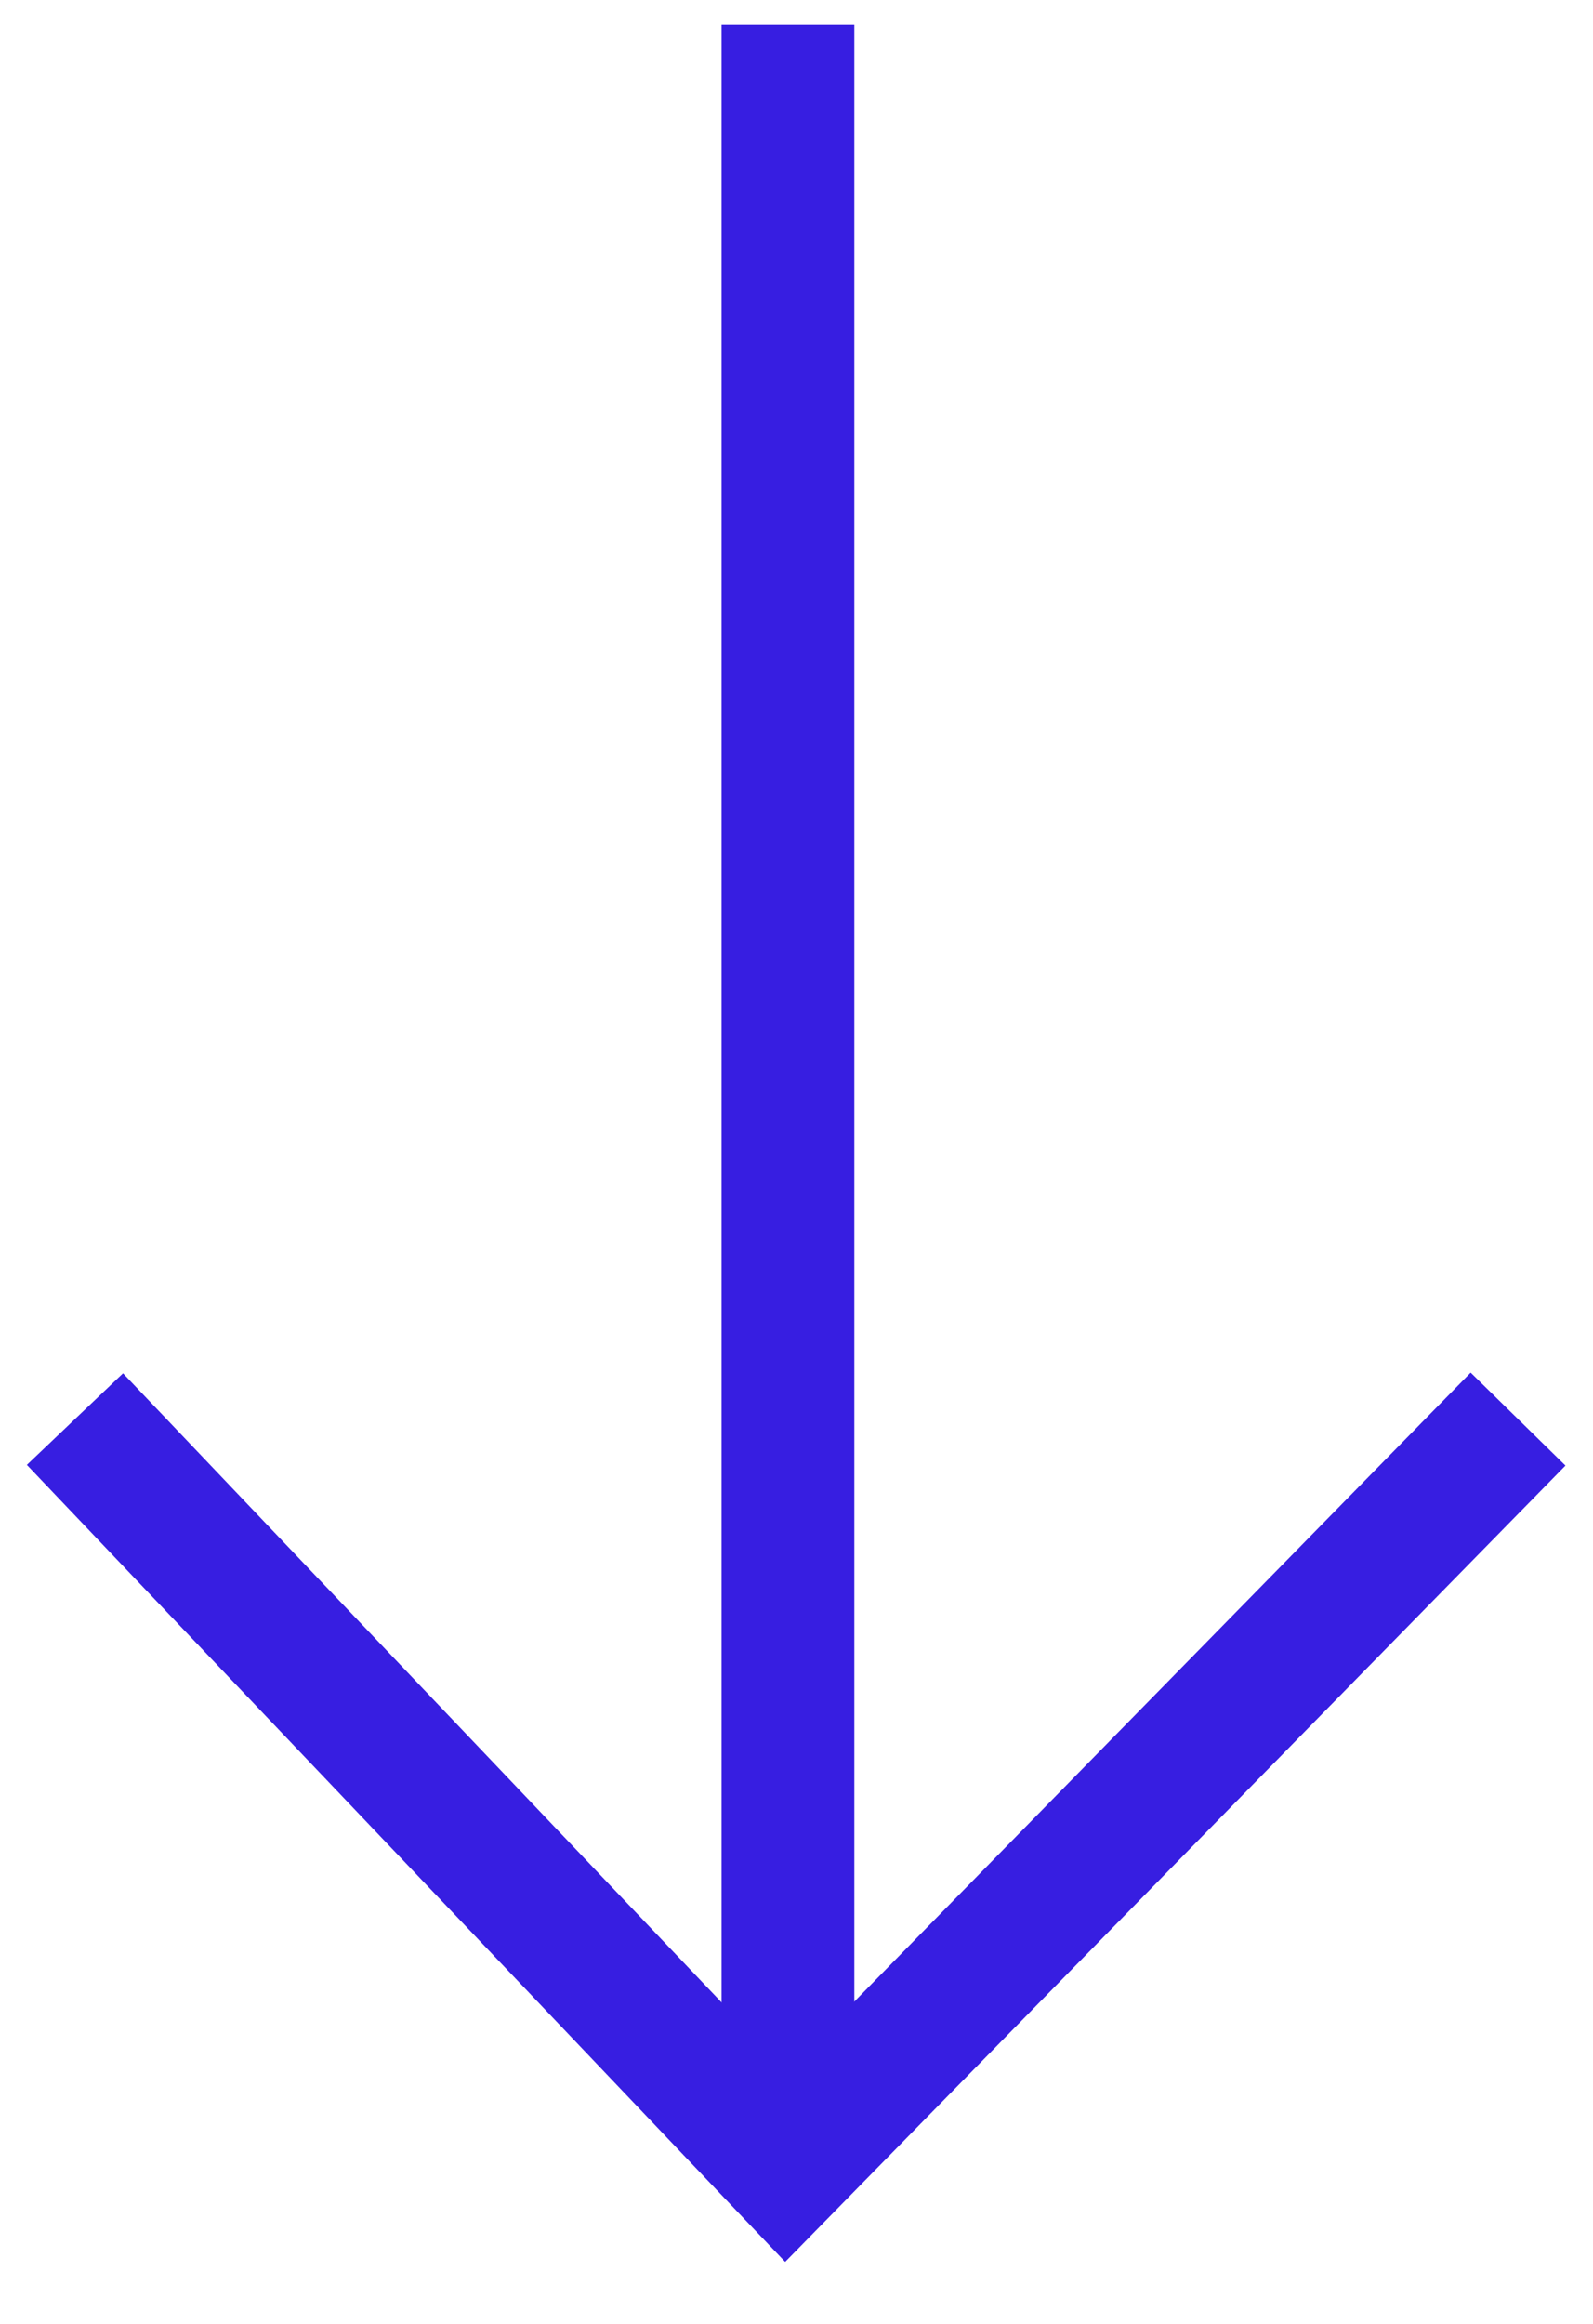
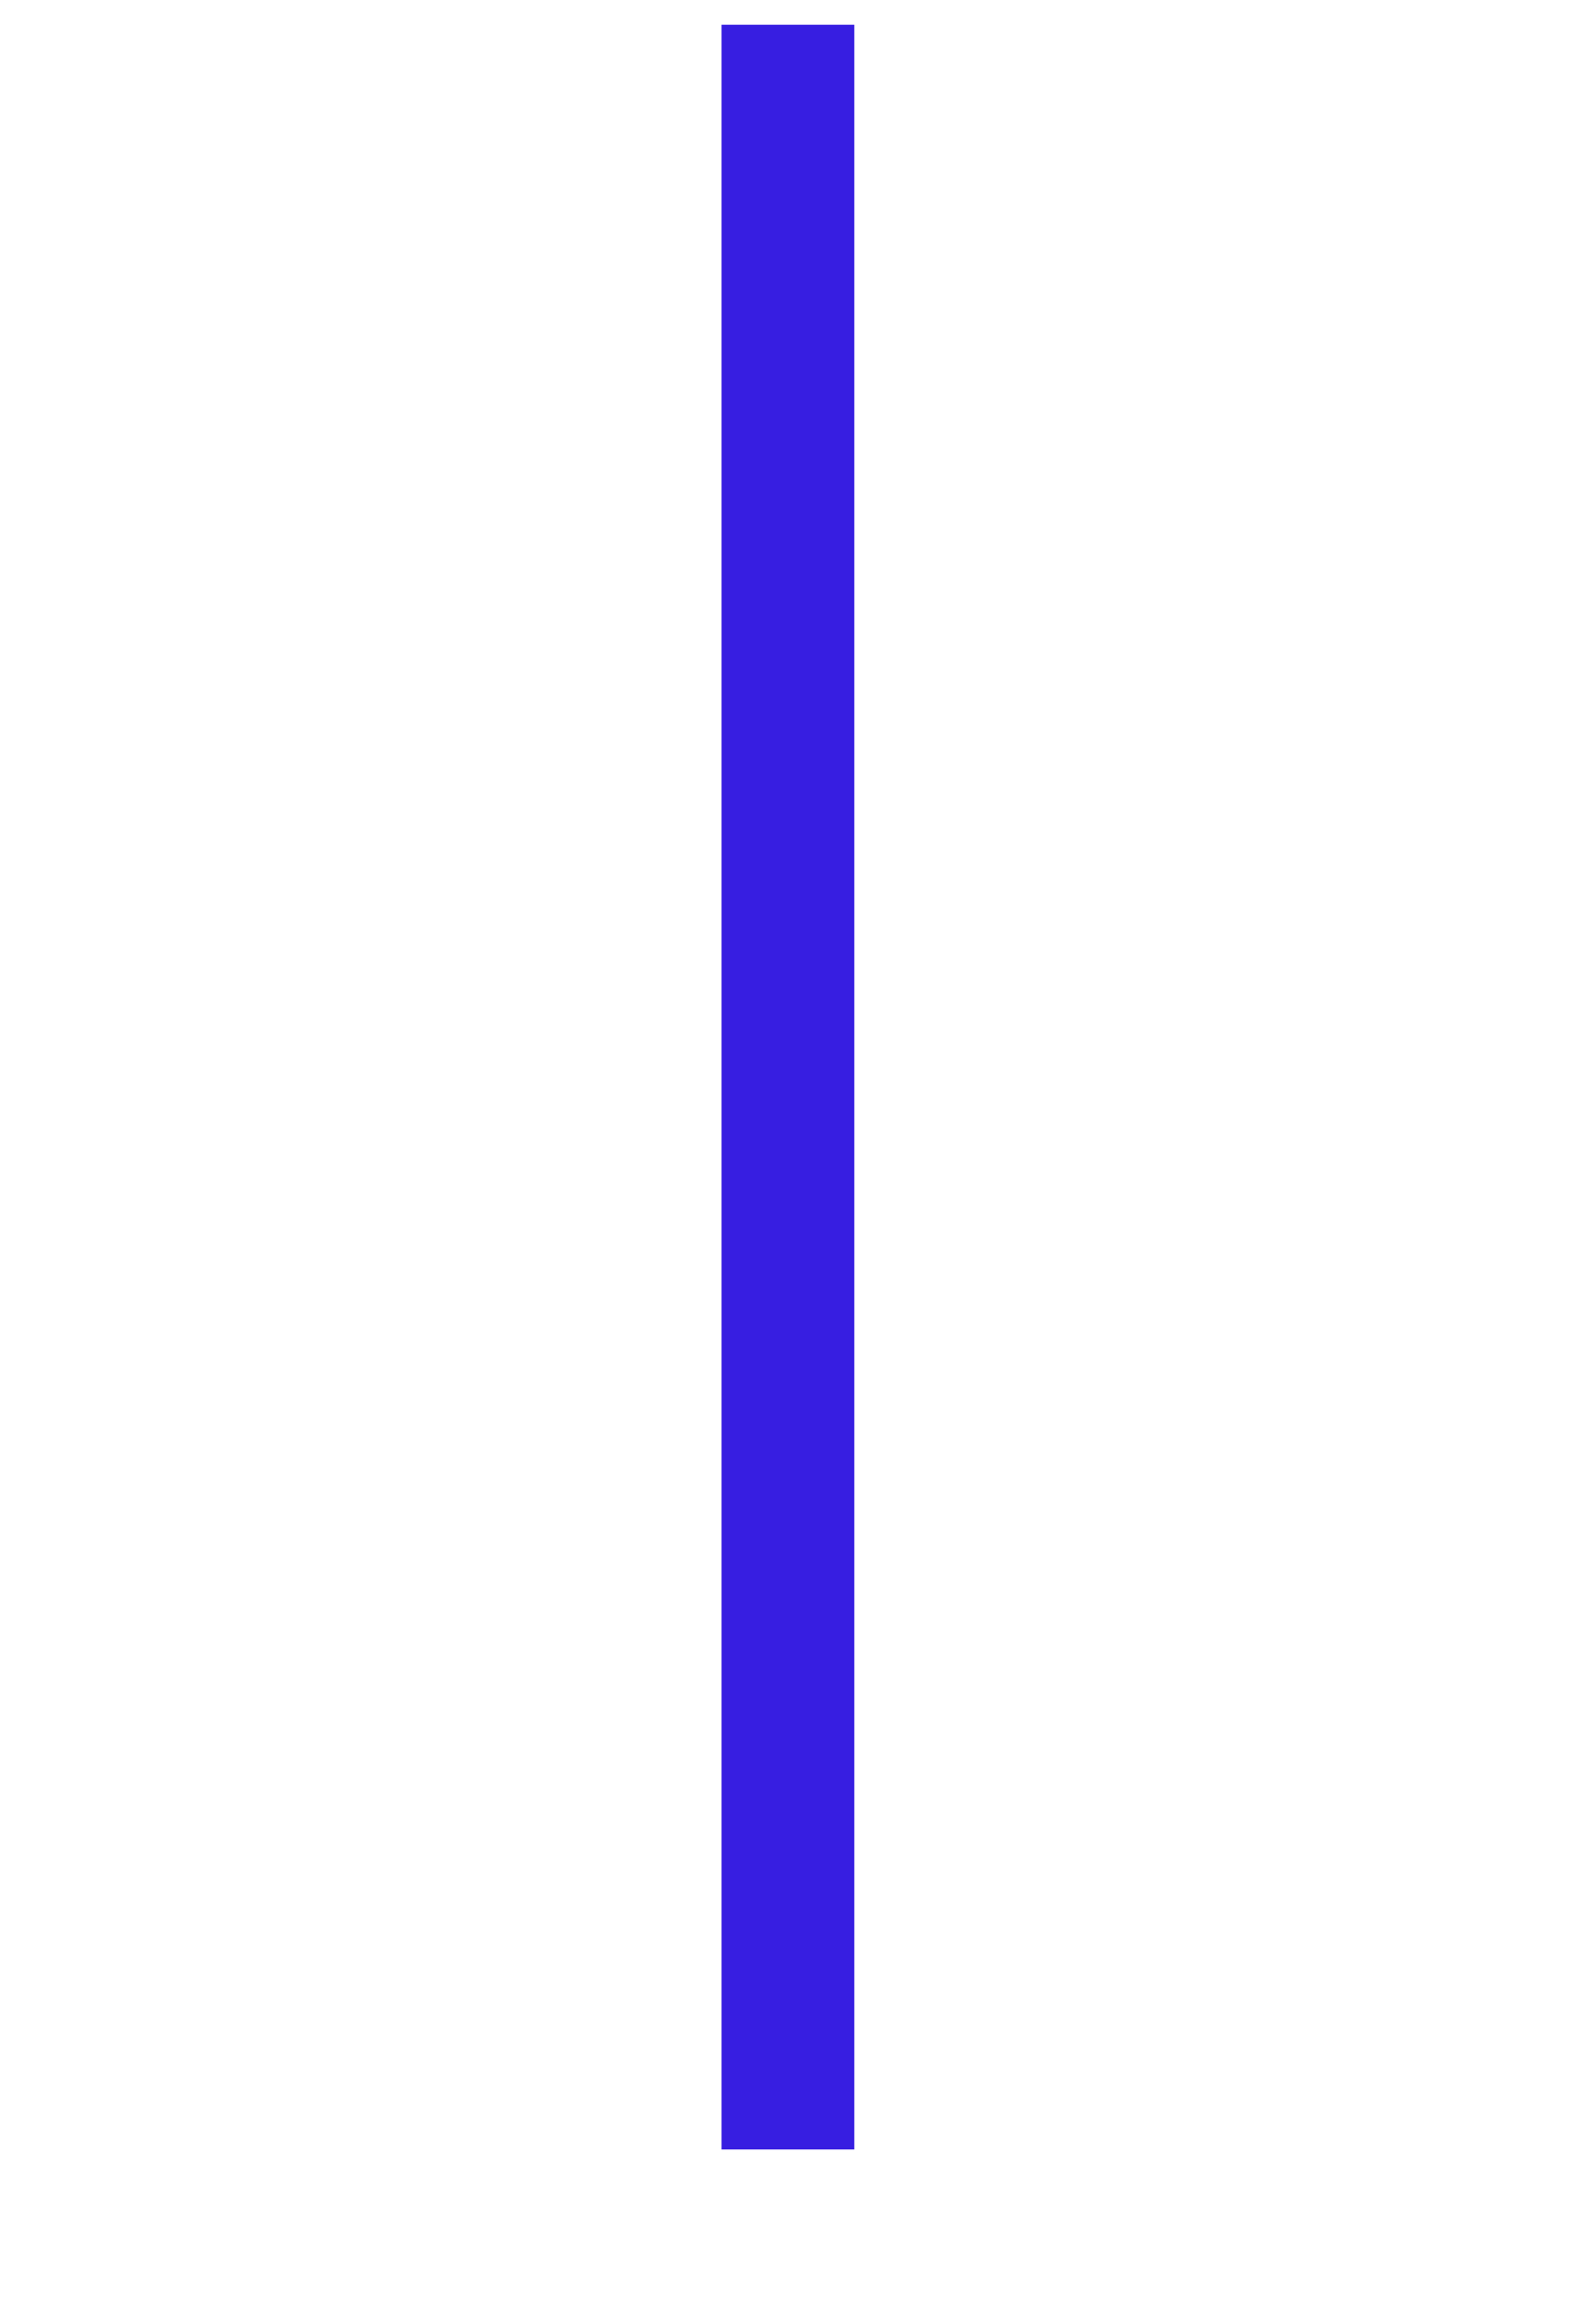
<svg xmlns="http://www.w3.org/2000/svg" width="24" height="35" viewBox="0 0 24 35" fill="none">
  <path d="M11.871 32.373L11.871 0.373" stroke="#371EE1" stroke-width="2" stroke-miterlimit="10" />
-   <path d="M1.129 21.373L11.84 32.627L22.871 21.373" stroke="#371EE1" stroke-width="2" stroke-miterlimit="10" />
</svg>